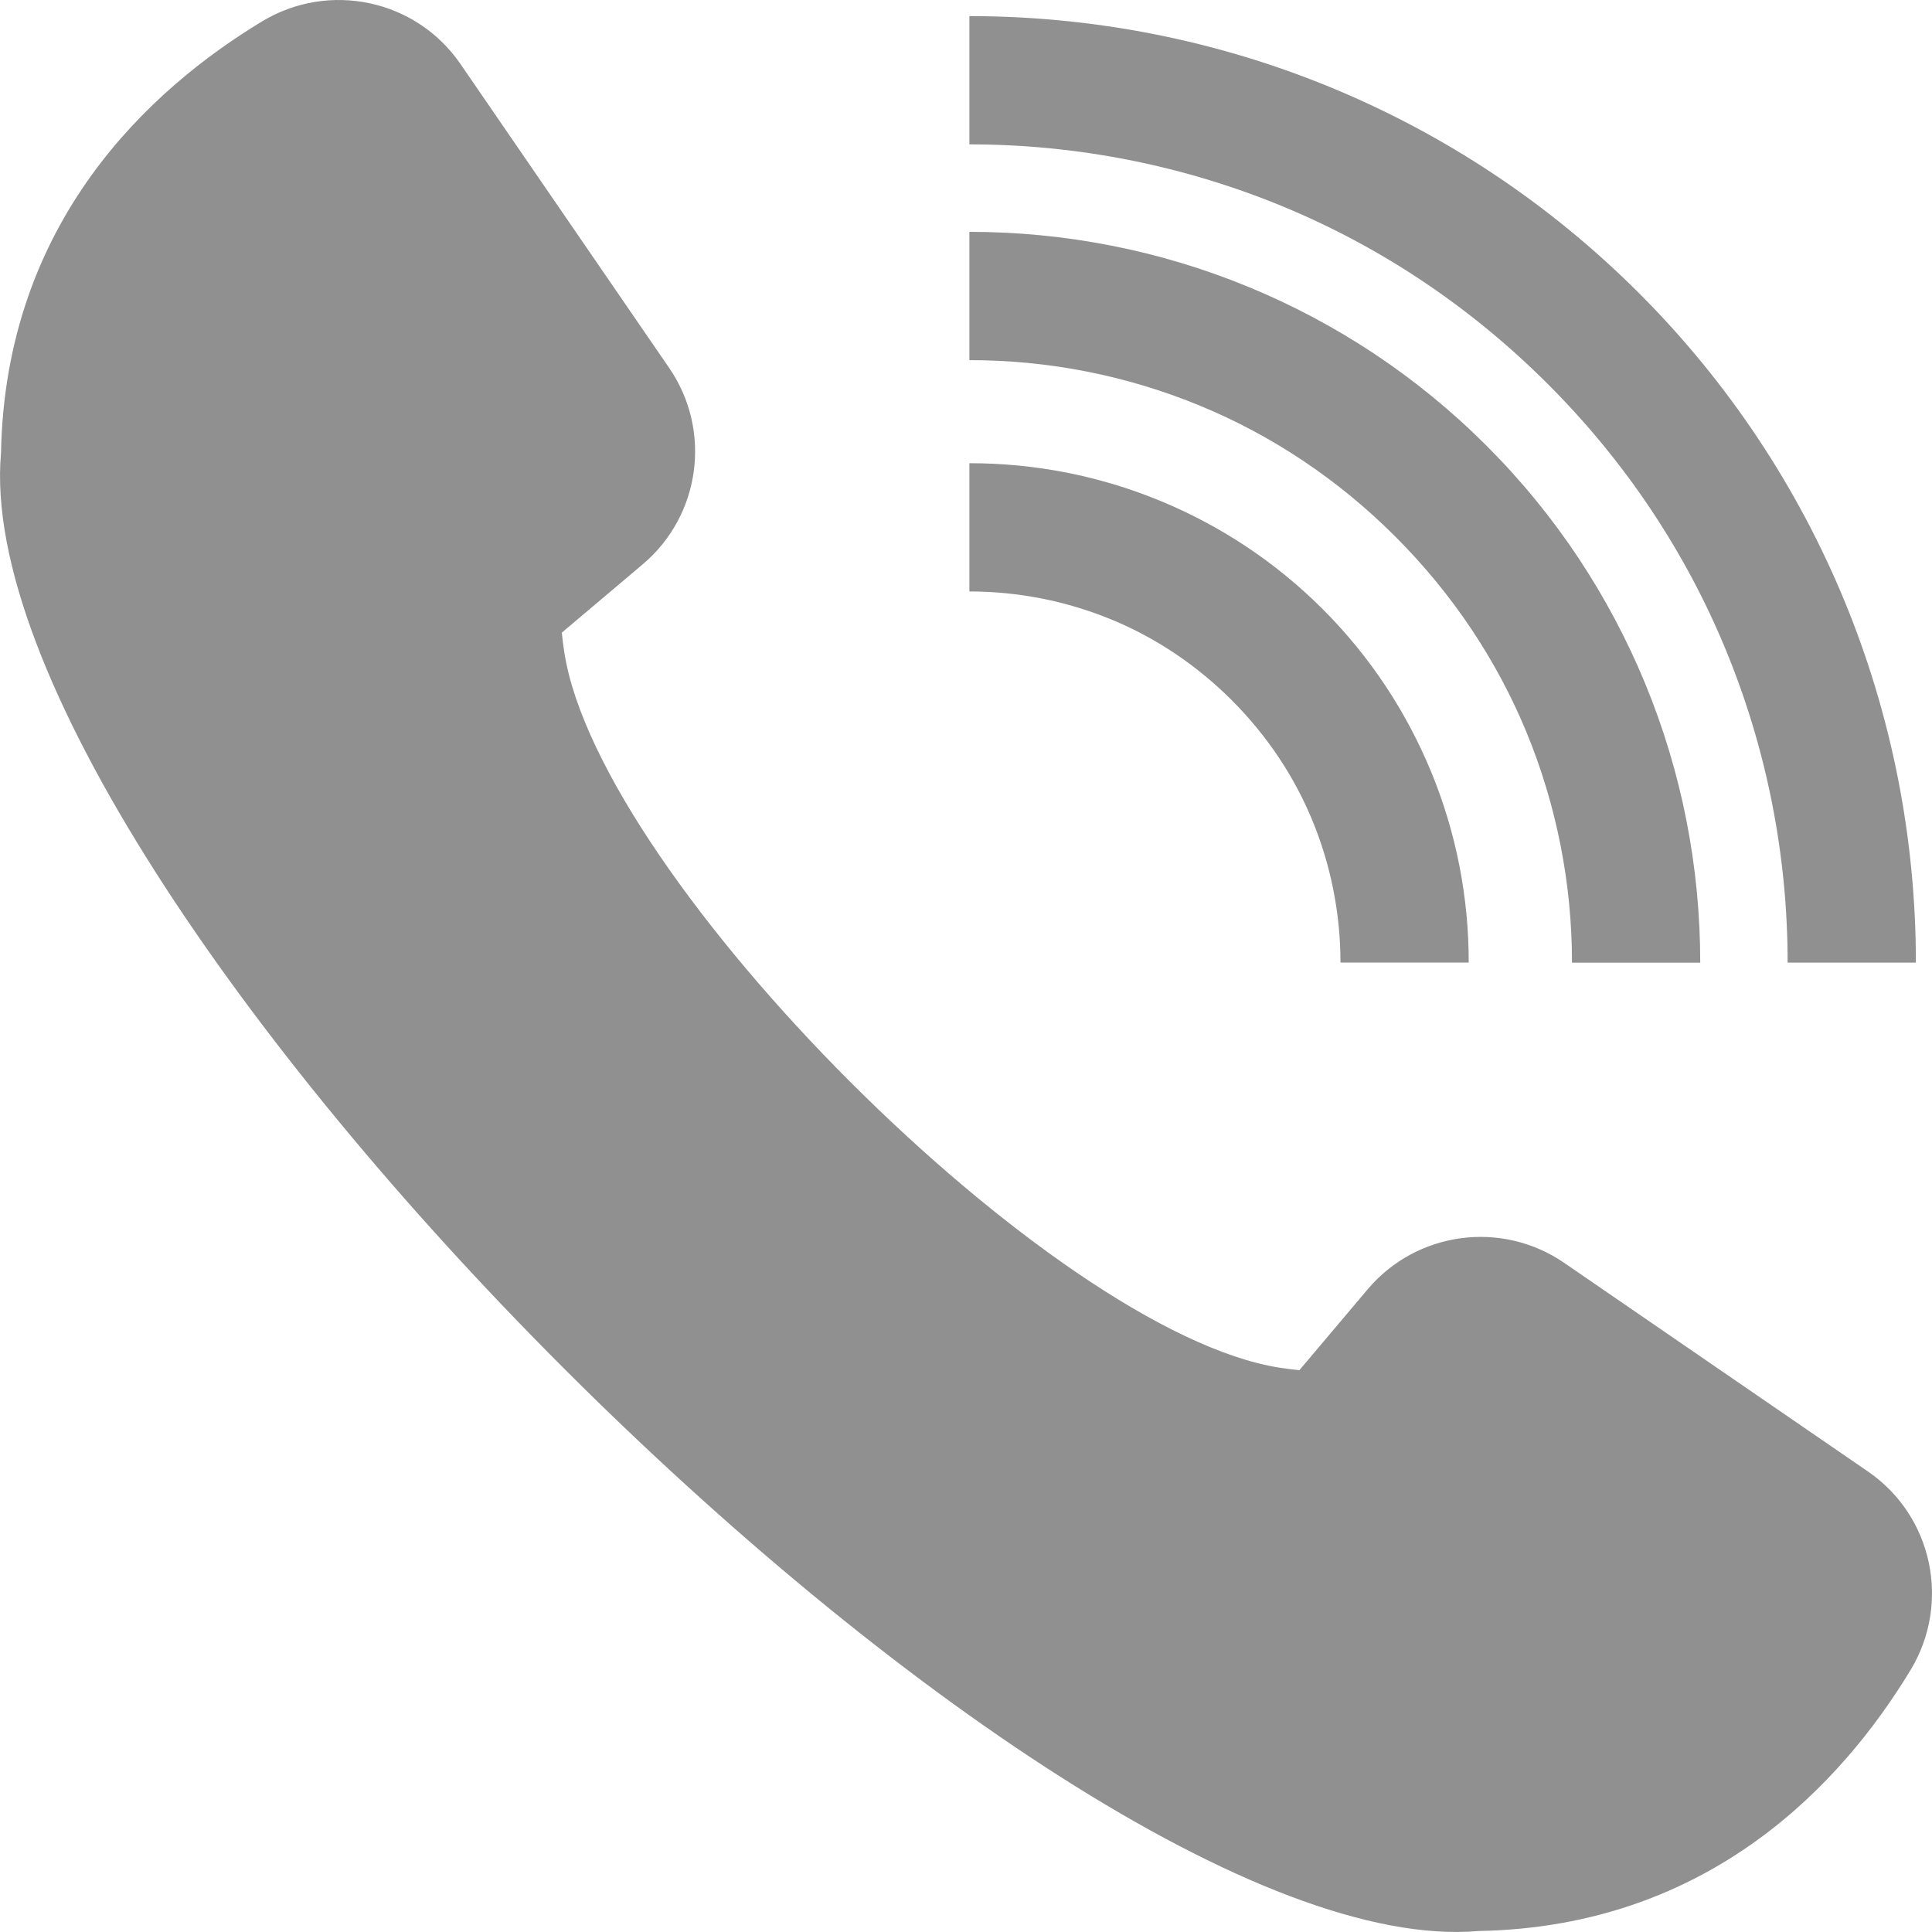
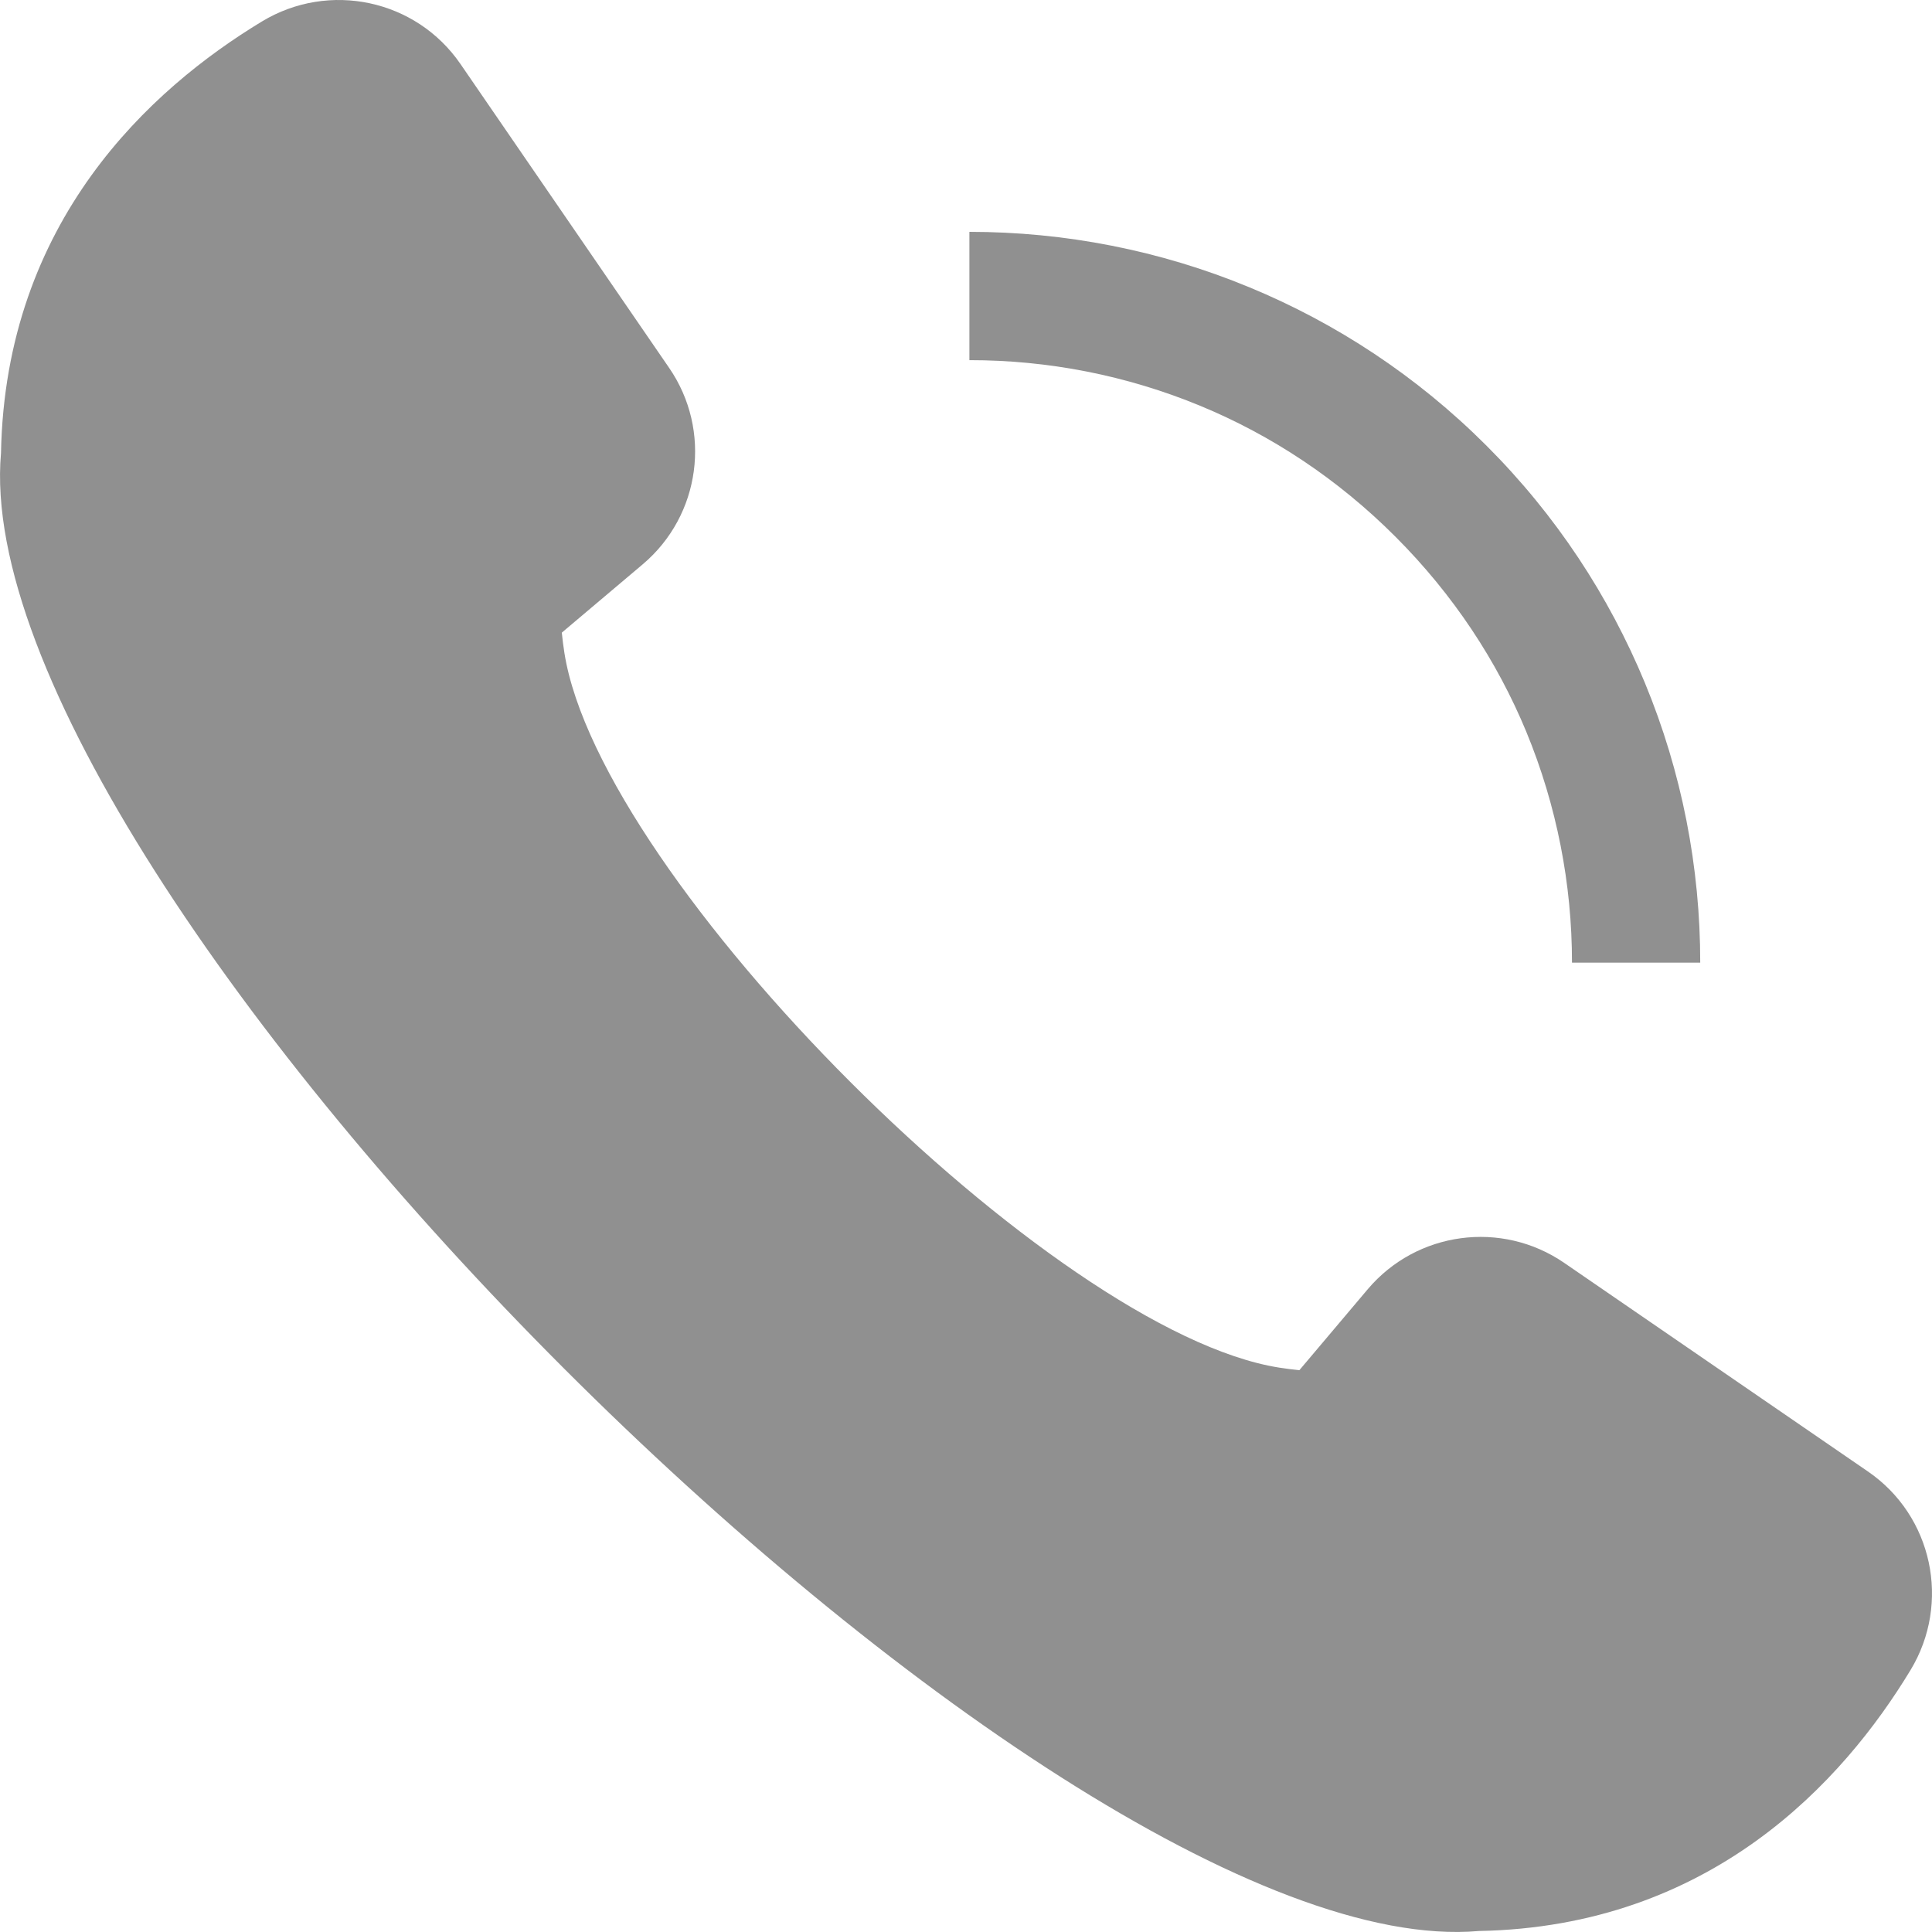
<svg xmlns="http://www.w3.org/2000/svg" width="29" height="29" viewBox="0 0 29 29" fill="none">
-   <path d="M20.121 14.448C20.121 13.722 19.98 12.994 19.697 12.31C19.429 11.661 19.026 11.048 18.489 10.51C17.951 9.973 17.338 9.57 16.689 9.302C16.005 9.019 15.277 8.878 14.551 8.878V6.953C15.529 6.952 16.505 7.141 17.421 7.52C18.311 7.888 19.141 8.43 19.855 9.144C20.569 9.858 21.111 10.688 21.479 11.578C21.858 12.493 22.047 13.47 22.046 14.448H20.121Z" fill="#909090" />
  <path d="M23.596 14.45C23.597 13.271 23.367 12.09 22.909 10.981C22.47 9.922 21.816 8.926 20.946 8.056C20.076 7.185 19.079 6.531 18.02 6.093C16.911 5.634 15.731 5.405 14.551 5.406V3.48C15.982 3.48 17.412 3.757 18.753 4.312C20.052 4.849 21.265 5.642 22.312 6.689C23.36 7.736 24.152 8.949 24.69 10.249C25.245 11.59 25.522 13.02 25.521 14.45H23.596Z" fill="#909090" />
-   <path d="M26.833 14.449C26.833 12.848 26.522 11.245 25.899 9.74C25.303 8.299 24.415 6.946 23.235 5.766C22.054 4.585 20.701 3.697 19.261 3.101C17.755 2.478 16.152 2.167 14.551 2.167V0.242C16.404 0.242 18.256 0.601 19.993 1.319C21.674 2.015 23.244 3.042 24.601 4.399C25.958 5.756 26.985 7.326 27.681 9.007C28.399 10.744 28.759 12.596 28.758 14.449H26.833V14.449Z" fill="#909090" />
  <path fill-rule="evenodd" clip-rule="evenodd" d="M22.199 28.985C25.679 28.92 27.663 26.745 28.678 25.068C29.287 24.061 29.009 22.754 28.039 22.088L23.479 18.956C22.54 18.311 21.265 18.483 20.53 19.352L19.504 20.567C19.402 20.557 19.301 20.544 19.199 20.528C15.797 19.99 9.01 13.203 8.472 9.801C8.456 9.7 8.443 9.598 8.433 9.496L9.648 8.47C10.518 7.735 10.689 6.46 10.044 5.522L6.912 0.961C6.246 -0.009 4.939 -0.287 3.932 0.322C2.255 1.337 0.08 3.32 0.015 6.801C-0.555 13.284 15.716 29.555 22.199 28.985Z" fill="#909090" />
</svg>